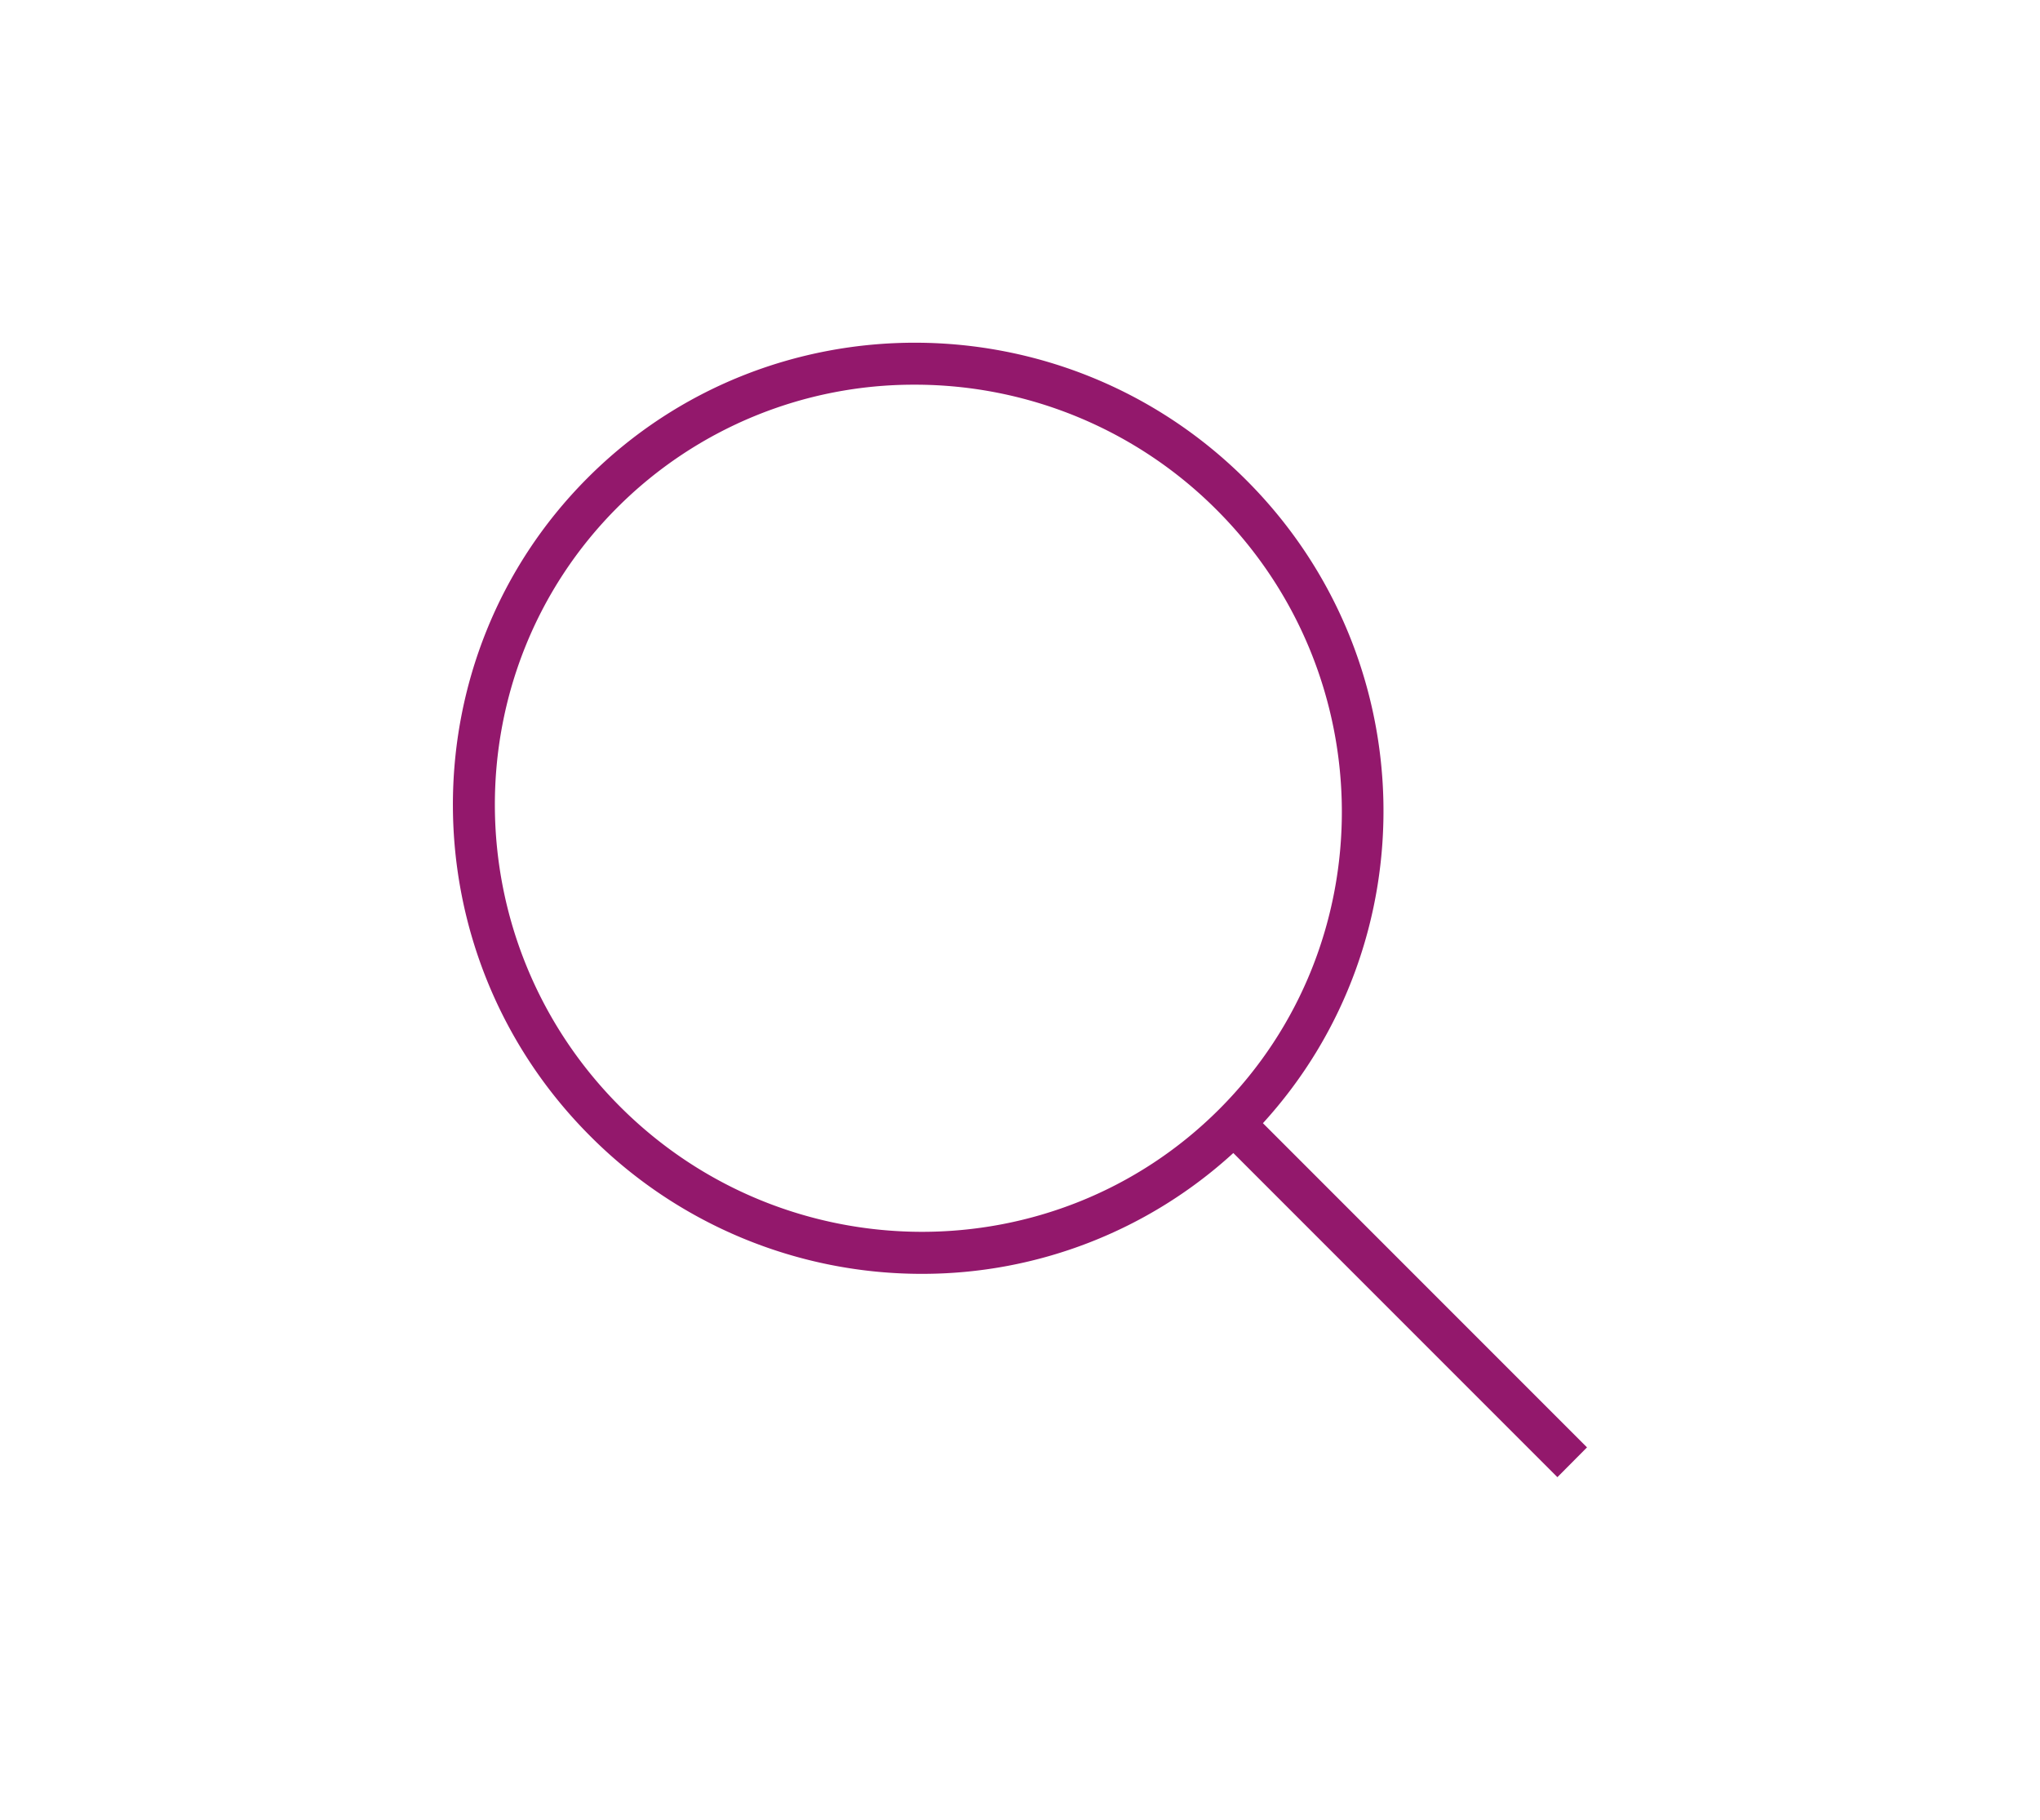
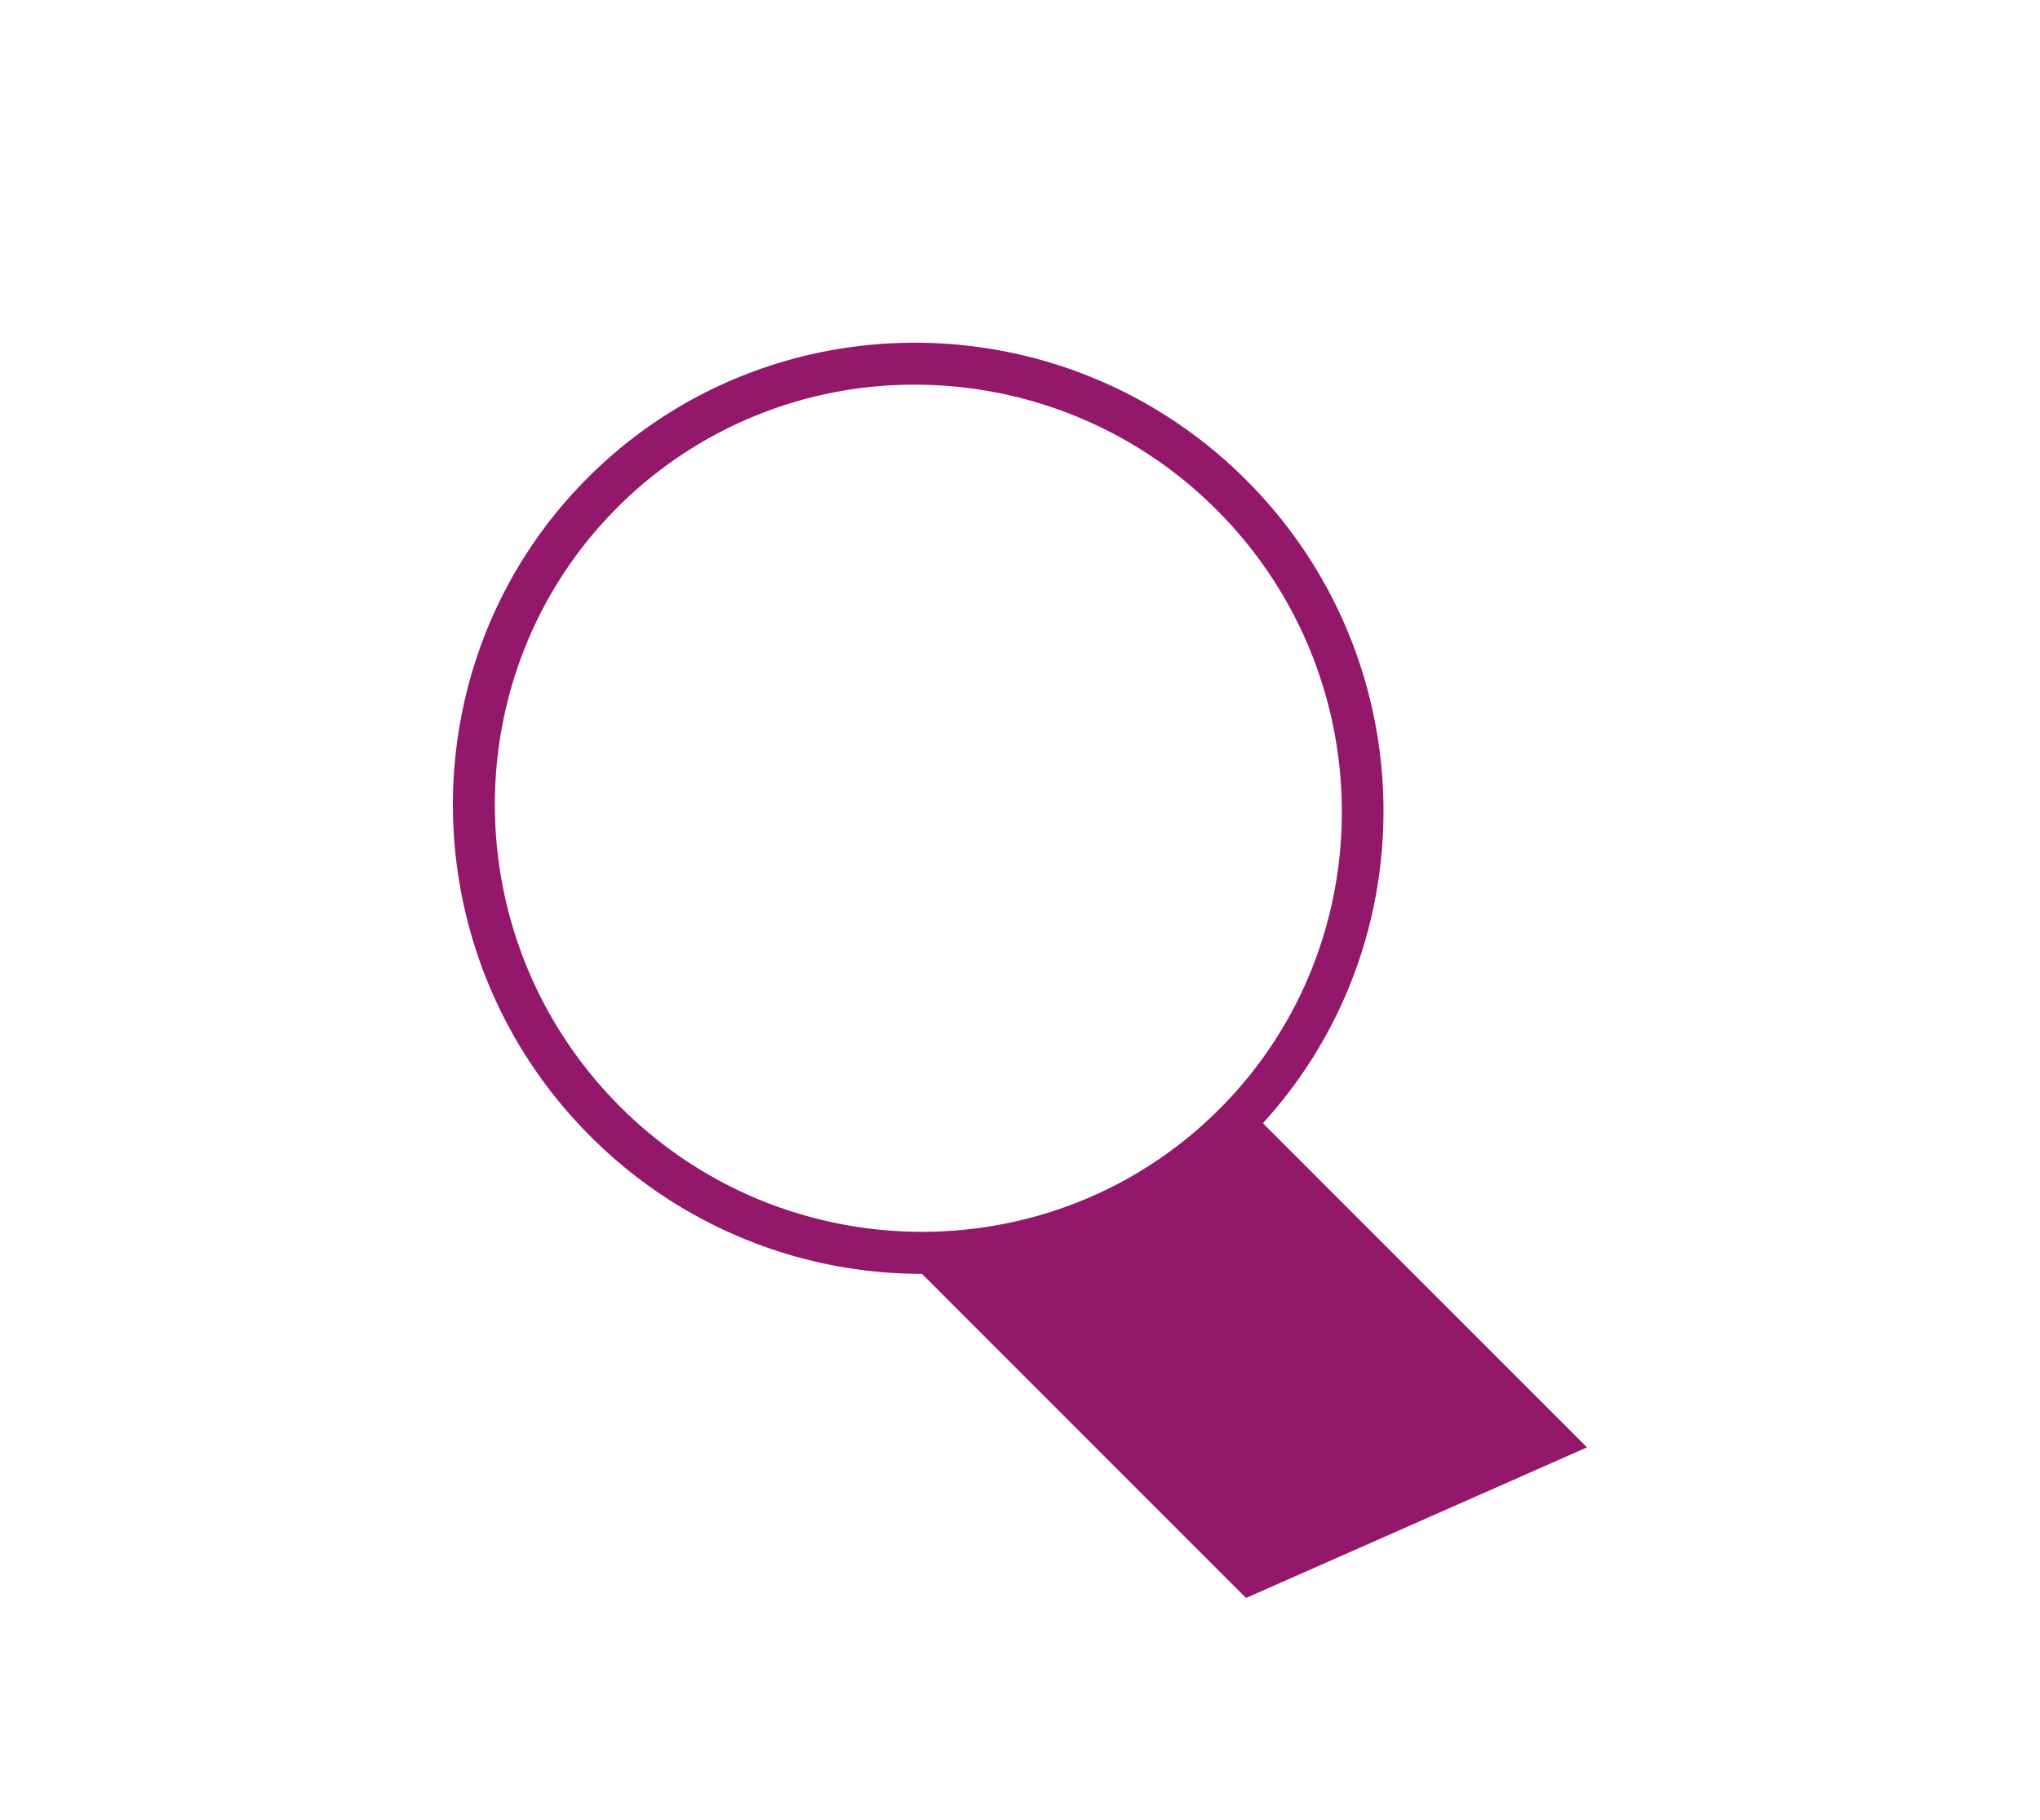
<svg xmlns="http://www.w3.org/2000/svg" id="Layer_1" data-name="Layer 1" viewBox="0 0 370 330">
  <defs>
    <style>.cls-1{fill:#93186c;}</style>
  </defs>
-   <path class="cls-1" d="M287.84,262.47l-58.78-58.79c30.12-33,29.13-84.46-3-116.6C193,54,139.42,53.83,106.62,86.62S74,173,107.08,206.05A84.83,84.83,0,0,0,167.22,231a83.55,83.55,0,0,0,56.47-21.91l58.78,58.78Zm-175.38-61.8C82.37,170.58,82.16,121.83,112,92a76,76,0,0,1,53.91-22.24,77.27,77.27,0,0,1,54.76,22.7c30.09,30.09,30.3,78.85.47,108.68S142.54,230.77,112.46,200.67Z" />
+   <path class="cls-1" d="M287.84,262.47l-58.78-58.79c30.12-33,29.13-84.46-3-116.6C193,54,139.42,53.83,106.62,86.62S74,173,107.08,206.05A84.83,84.83,0,0,0,167.22,231l58.78,58.78Zm-175.38-61.8C82.37,170.58,82.16,121.83,112,92a76,76,0,0,1,53.91-22.24,77.27,77.27,0,0,1,54.76,22.7c30.09,30.09,30.3,78.85.47,108.68S142.54,230.77,112.46,200.67Z" />
</svg>